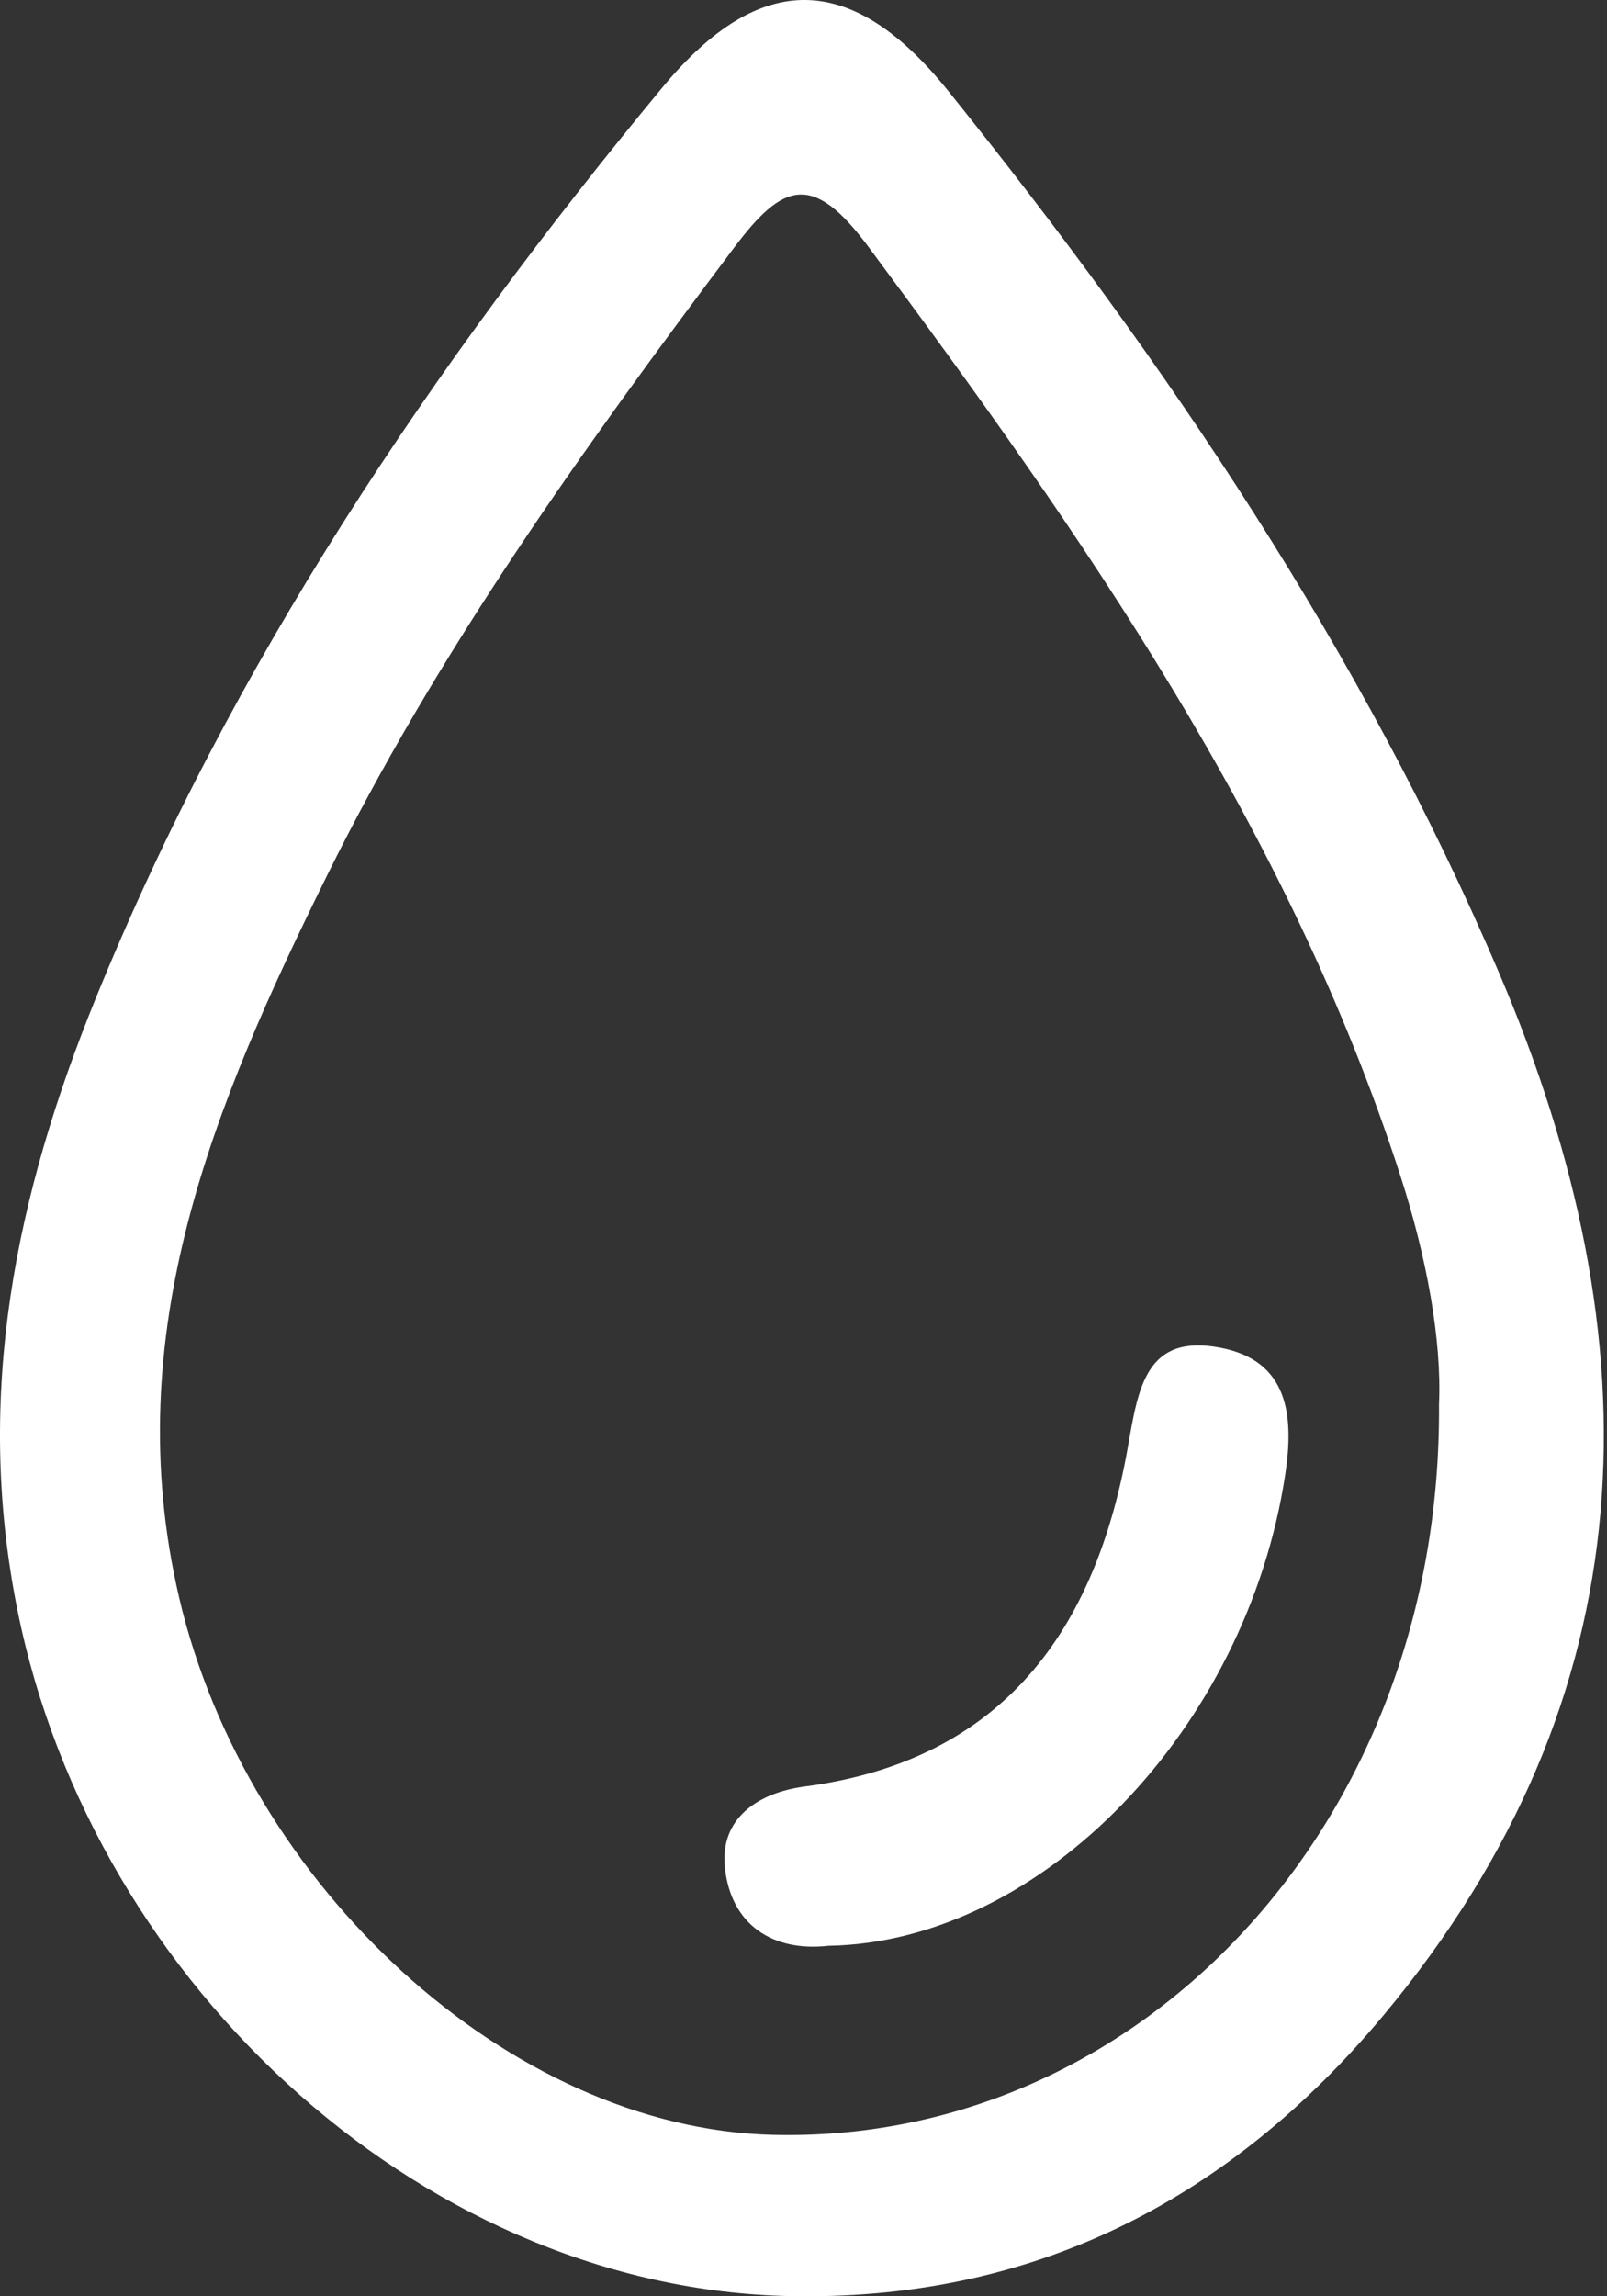
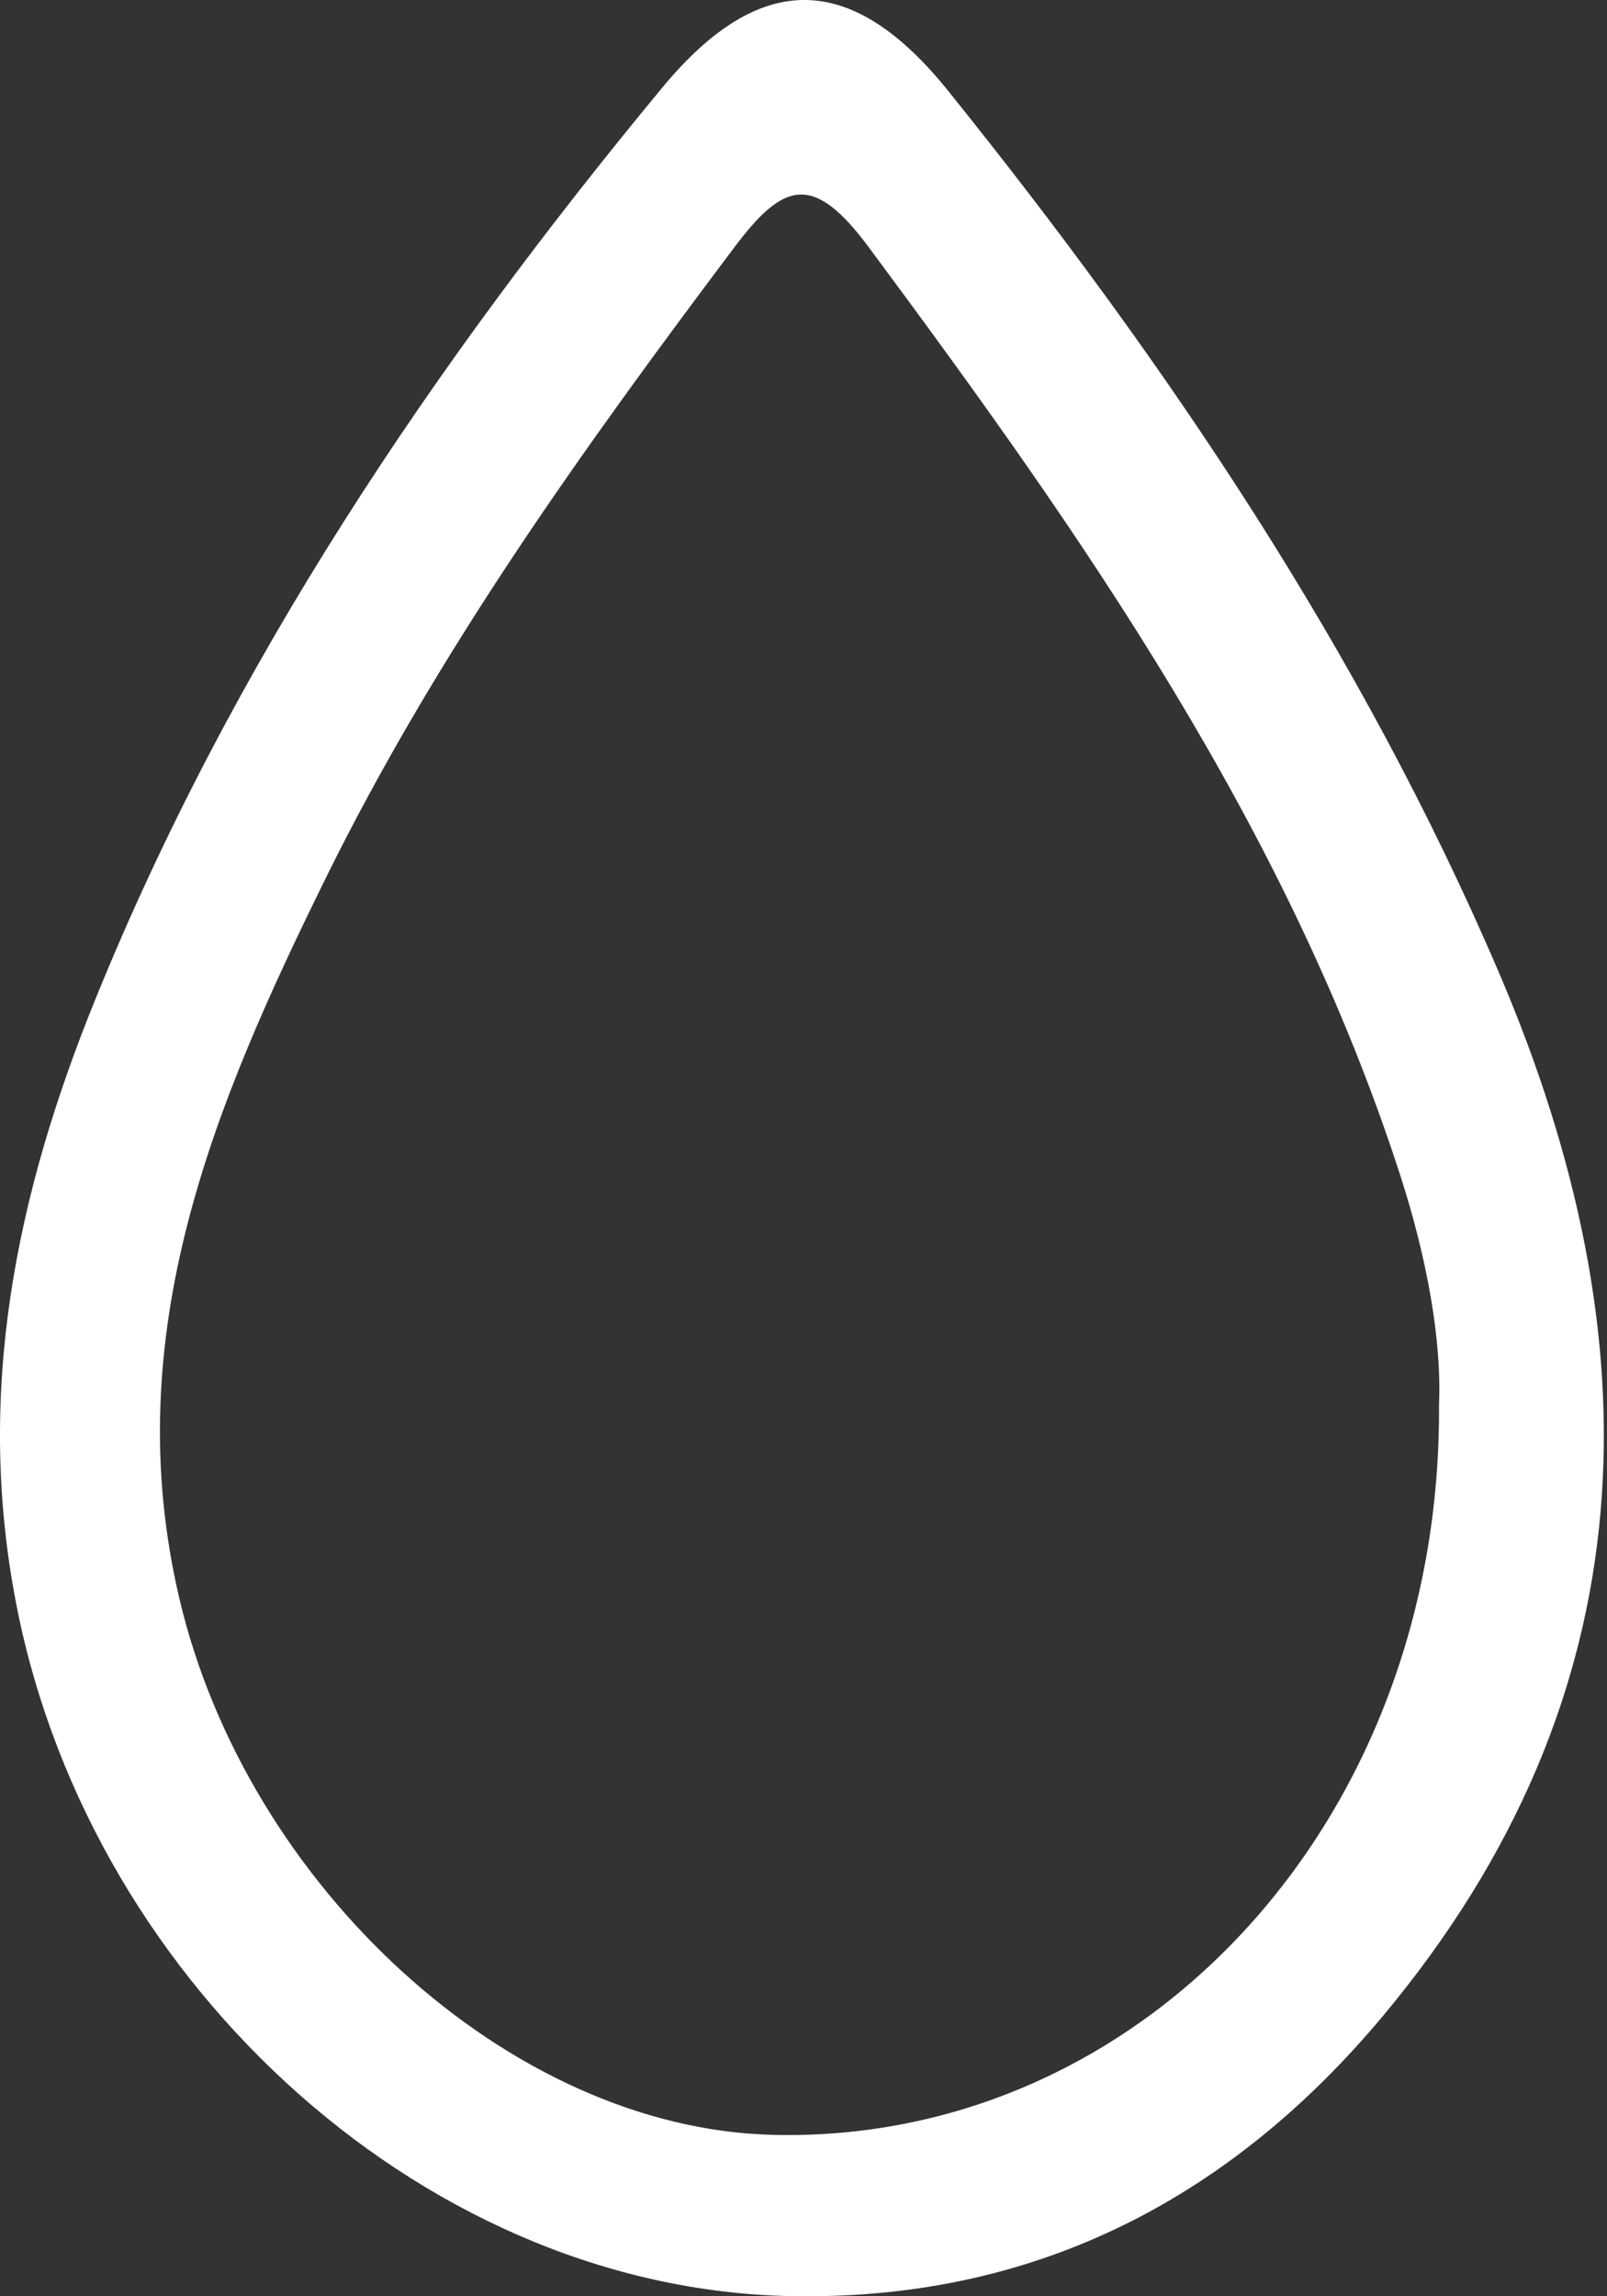
<svg xmlns="http://www.w3.org/2000/svg" width="100%" height="100%" viewBox="0 0 28 40" version="1.1" xml:space="preserve" style="fill-rule:evenodd;clip-rule:evenodd;stroke-linejoin:round;stroke-miterlimit:2;">
  <rect x="0" y="0" width="28" height="40" fill="#333333" stroke="none" />
  <g>
    <g>
      <path d="M25.073,24.464c0.049,-1.116 -0.211,-2.553 -0.672,-3.98c-1.954,-6.048 -5.53,-11.149 -9.267,-16.181c-0.975,-1.314 -1.491,-1.121 -2.338,0.004c-2.63,3.497 -5.181,7.055 -7.116,10.981c-1.935,3.928 -3.636,7.935 -2.558,12.544c1.171,5.007 5.748,9.241 10.339,9.356c6.409,0.16 11.665,-5.427 11.612,-12.724m-11.145,15.535c-6.391,-0.039 -12.295,-5.336 -13.626,-11.961c-0.754,-3.753 -0.021,-7.233 1.359,-10.63c2.376,-5.849 5.869,-11.037 9.875,-15.878c1.721,-2.08 3.32,-2.019 4.989,0.058c3.807,4.736 7.191,9.746 9.593,15.356c2.748,6.421 2.642,12.583 -2.015,18.165c-2.623,3.142 -5.983,4.93 -10.175,4.89" style="fill:#fff;fill-rule:nonzero;" />
-       <path d="M14.431,33.895c-0.956,0.108 -1.696,-0.357 -1.801,-1.365c-0.089,-0.848 0.567,-1.301 1.394,-1.41c3.469,-0.458 5.067,-2.739 5.628,-5.916c0.182,-1.033 0.314,-1.978 1.615,-1.727c1.172,0.227 1.285,1.164 1.127,2.206c-0.666,4.417 -4.233,8.15 -7.963,8.212" style="fill:#fff;fill-rule:nonzero;" />
    </g>
  </g>
</svg>